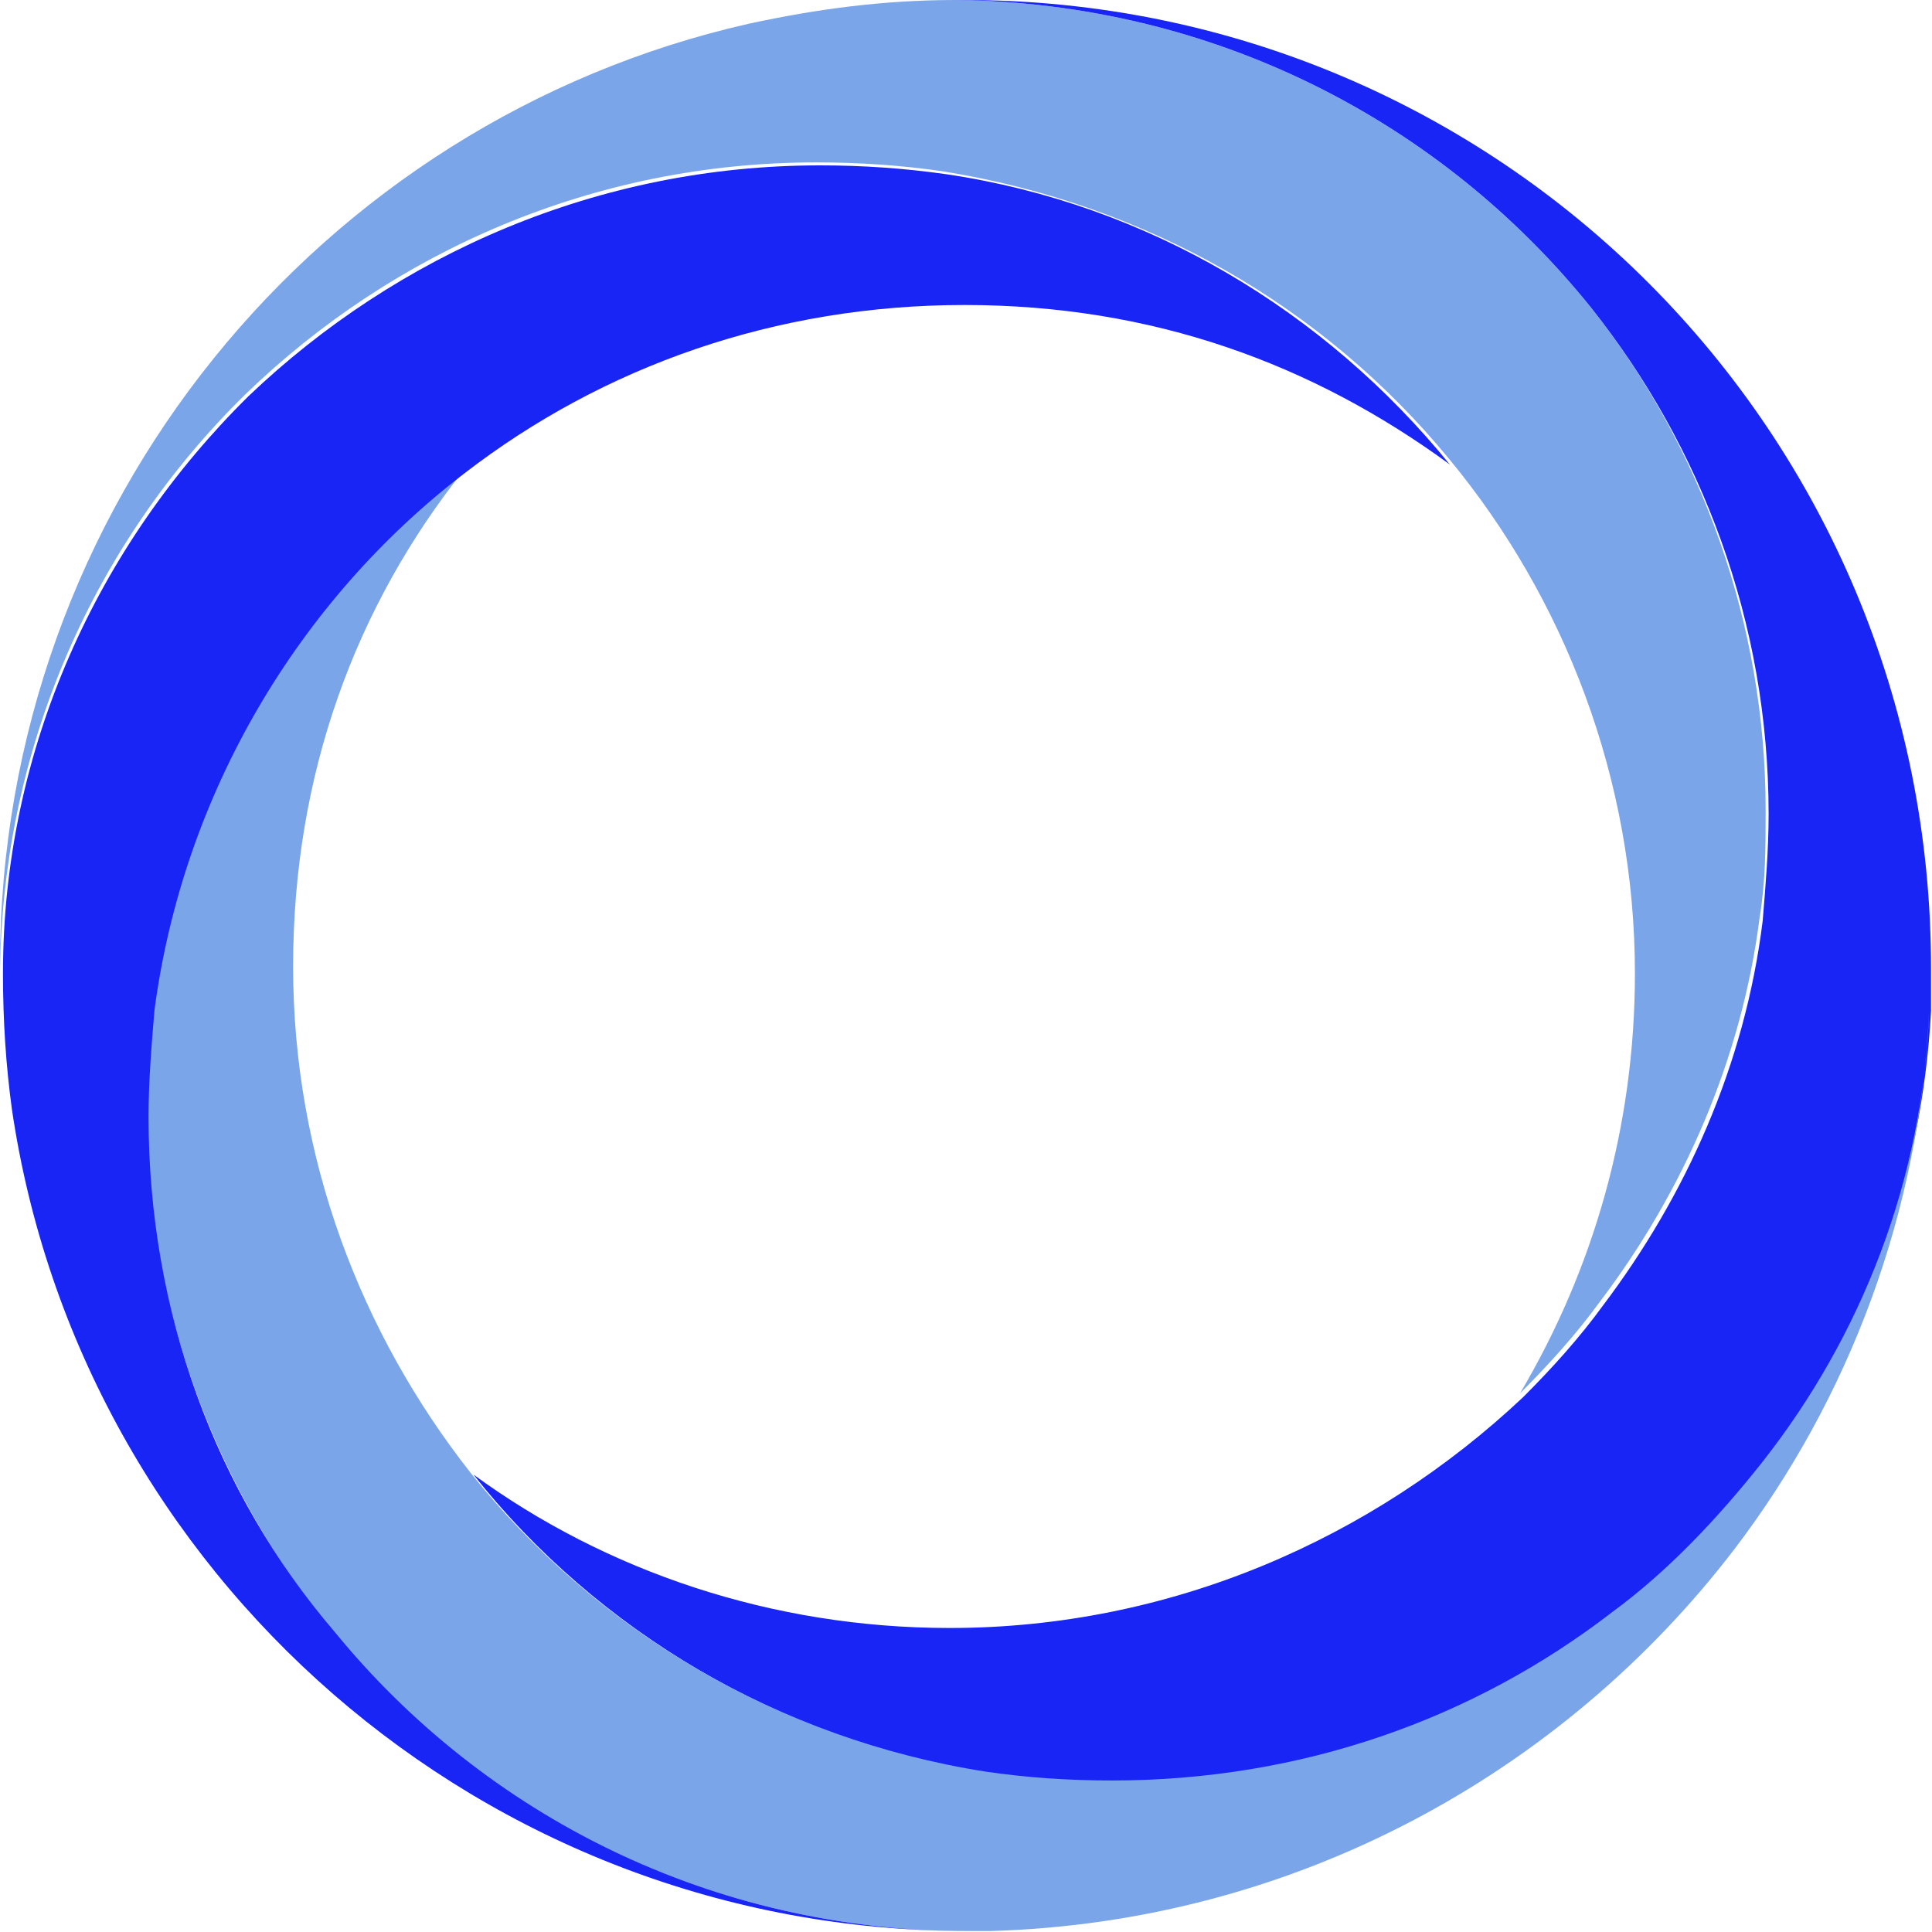
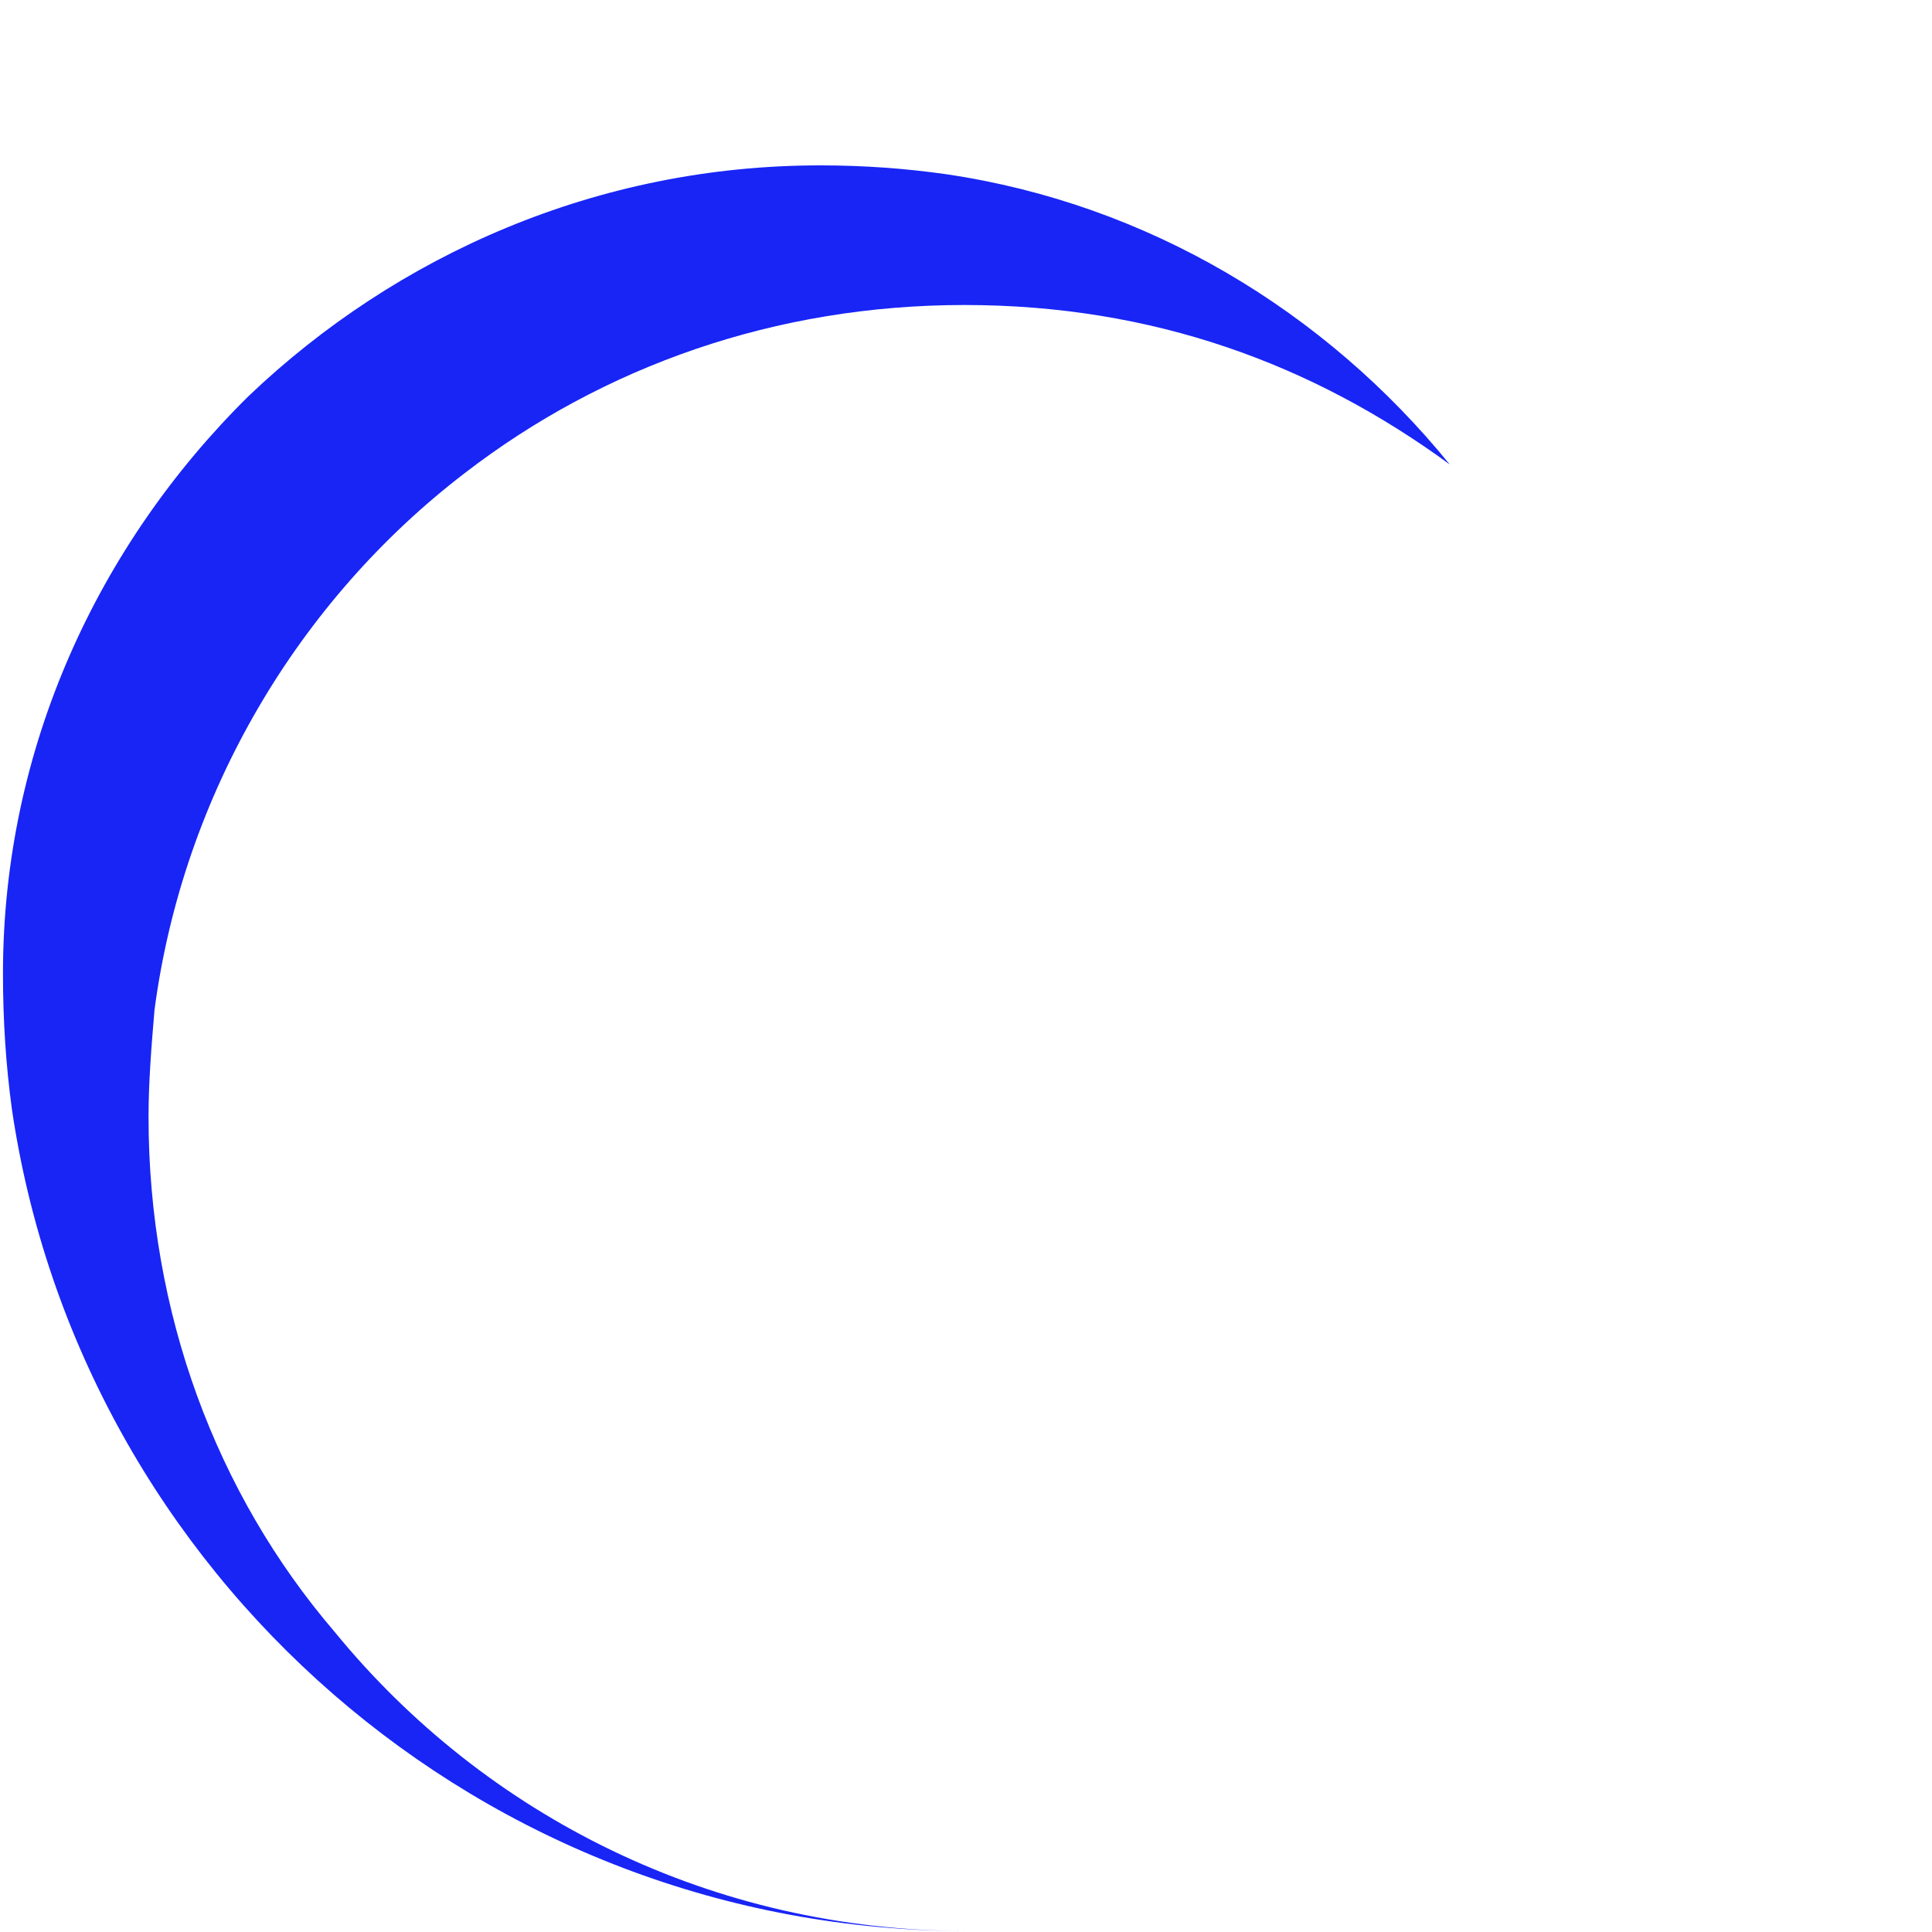
<svg xmlns="http://www.w3.org/2000/svg" version="1.1" id="Layer_2_00000150089598158877106980000014359111661357167495_" x="0px" y="0px" viewBox="0 0 195.1 195.1" style="enable-background:new 0 0 195.1 195.1;" xml:space="preserve">
  <style type="text/css">
	.st0{fill:#7BA5E9;}
	.st1{fill:#1825F5;}
</style>
  <g id="Layer_1-2">
-     <path class="st0" d="M160.7,31.1C145.5,12.2,122.5,0.3,96.5,0c-7.2,0-14,0.9-20.9,2.4C32.3,12.2,0,51.1,0,97.4V98   c0.3-22.7,9.6-43.3,24.8-58.2C39.7,25.4,60,16.4,82.4,16.4c4.5,0,8.7,0.3,12.8,0.9c20.6,3.3,38.5,13.7,51.1,29   c11.6,14,18.8,32.3,18.8,52c0,15.5-4.2,29.9-11.6,42.4c3-3,5.7-6,8.1-9.3c8.4-11.1,14.3-24.5,16.1-38.8c0.6-3.6,0.6-7.2,0.6-10.8   C178.3,63,171.8,45.1,160.7,31.1" />
-     <path class="st1" d="M97.4,0h-0.9c26,0.3,49,12.2,64.2,31.1c11.1,14,17.9,31.7,17.9,51.1c0,3.6-0.3,7.2-0.6,10.8   c-1.8,14.6-7.8,27.8-16.1,38.8c-2.4,3.3-5.1,6.3-8.1,9.3c-15.2,14.3-35.6,23.3-57.9,23.3c-17.9,0-34.7-5.7-48.1-15.5   c12.5,15.8,31.1,26.9,52,30.2c4.2,0.6,8.4,0.9,12.8,0.9c19.1,0,36.4-6.3,50.5-17c5.7-4.5,10.8-9.6,15.2-15.2   c9.9-12.8,15.8-28.7,16.7-45.7v-4.2C195.1,43.6,151.4,0,97.4,0" />
-     <path class="st0" d="M178,147.6c-4.5,5.7-9.6,11.1-15.2,15.2c-14,10.8-31.4,17-50.5,17c-4.5,0-8.7-0.3-12.8-0.9   c-20.9-3.3-39.4-14.3-52-30.2c-11-14-17.9-31.7-17.9-51.1s6.3-36.4,17.3-50.2c-16.7,12.8-28.4,32.3-31.4,54.4   c-0.3,3.9-0.6,7.2-0.6,11.1c0,19.7,7.2,37.9,18.8,52C49,183.4,72,195,97.7,195h2.4c30.5-0.9,57.6-15.8,75-38.5   c11.6-15.2,18.8-34.1,19.7-54.4C194.2,119.2,187.9,135,178,147.6" />
    <path class="st1" d="M46.9,47.8c14-10.8,31.4-17,50.5-17s35.2,6,49,16.1c-12.6-15.5-30.5-26.3-50.8-29.3c-4.2-0.6-8.4-0.9-12.8-0.9   c-22.4,0-42.7,9-57.7,23.3C9.9,55,0.3,75.6,0.3,98.3c0,4.8,0.3,9.3,0.9,13.7c6.9,46.9,47.5,83,96.5,83c-25.7,0-48.7-11.6-63.9-30.2   c-12-14-18.8-32.3-18.8-52c0-3.6,0.3-7.2,0.6-10.8C18.5,80.1,30.2,60.6,46.9,47.8" />
  </g>
</svg>